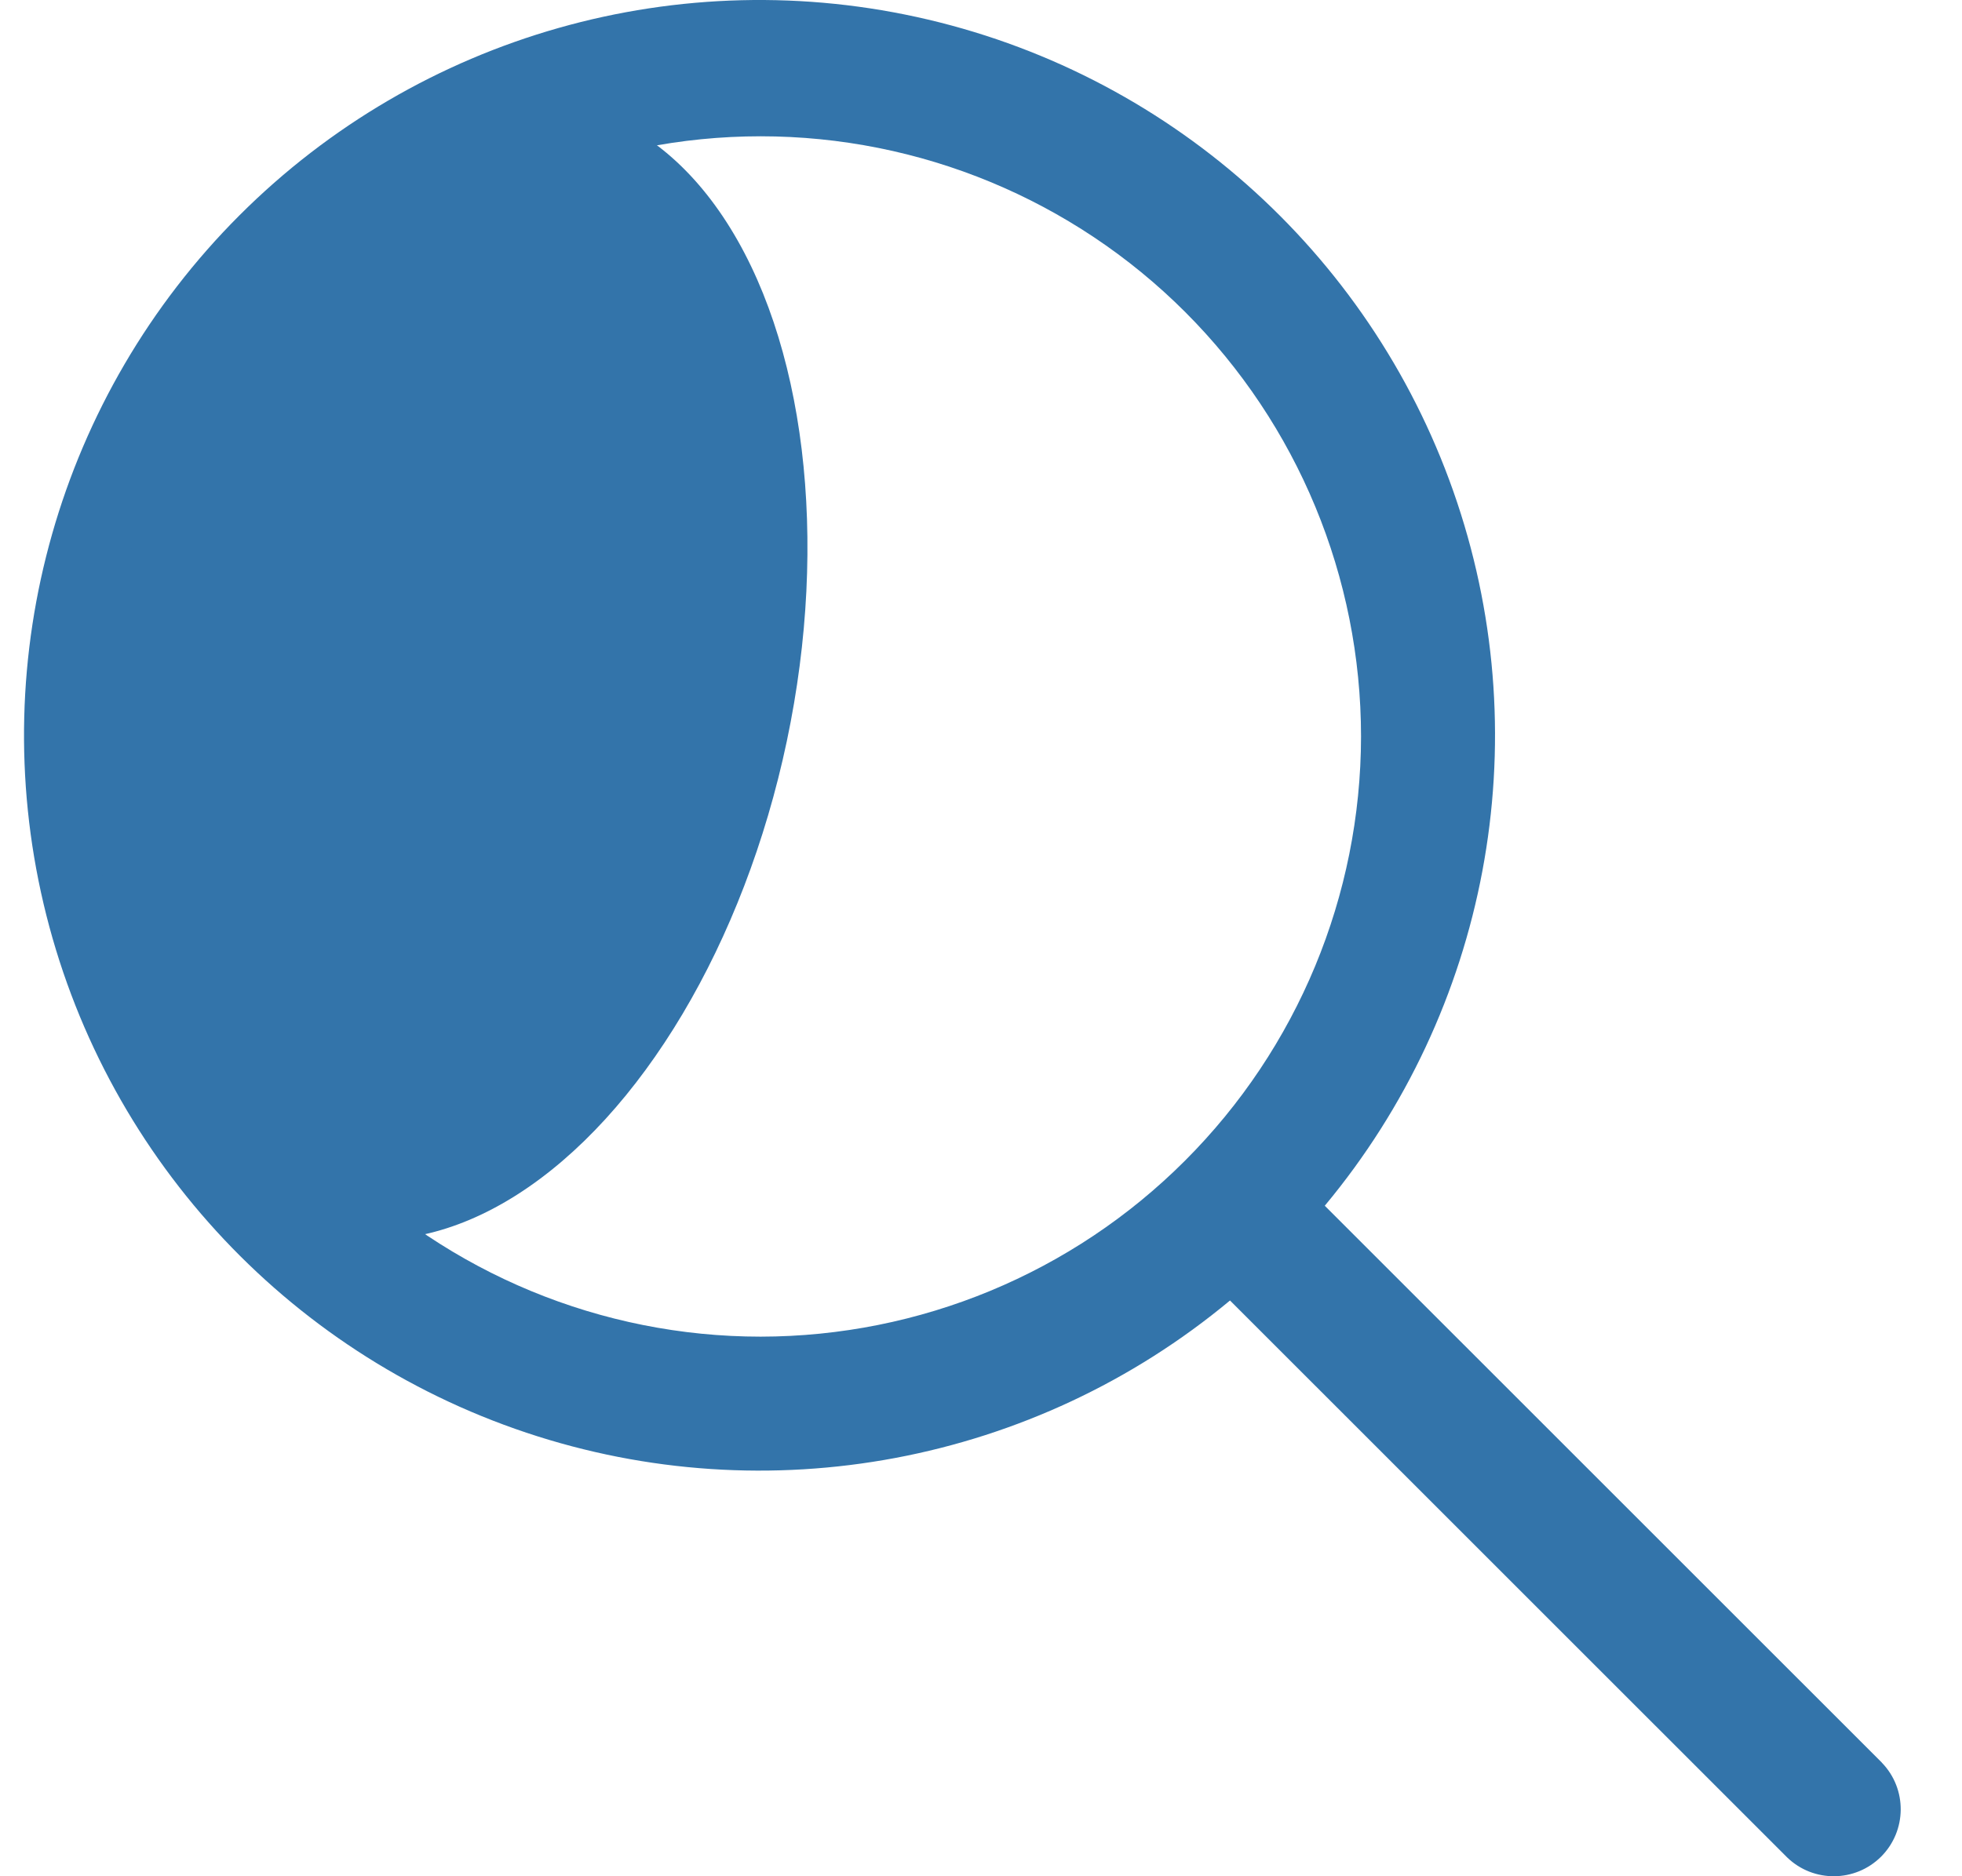
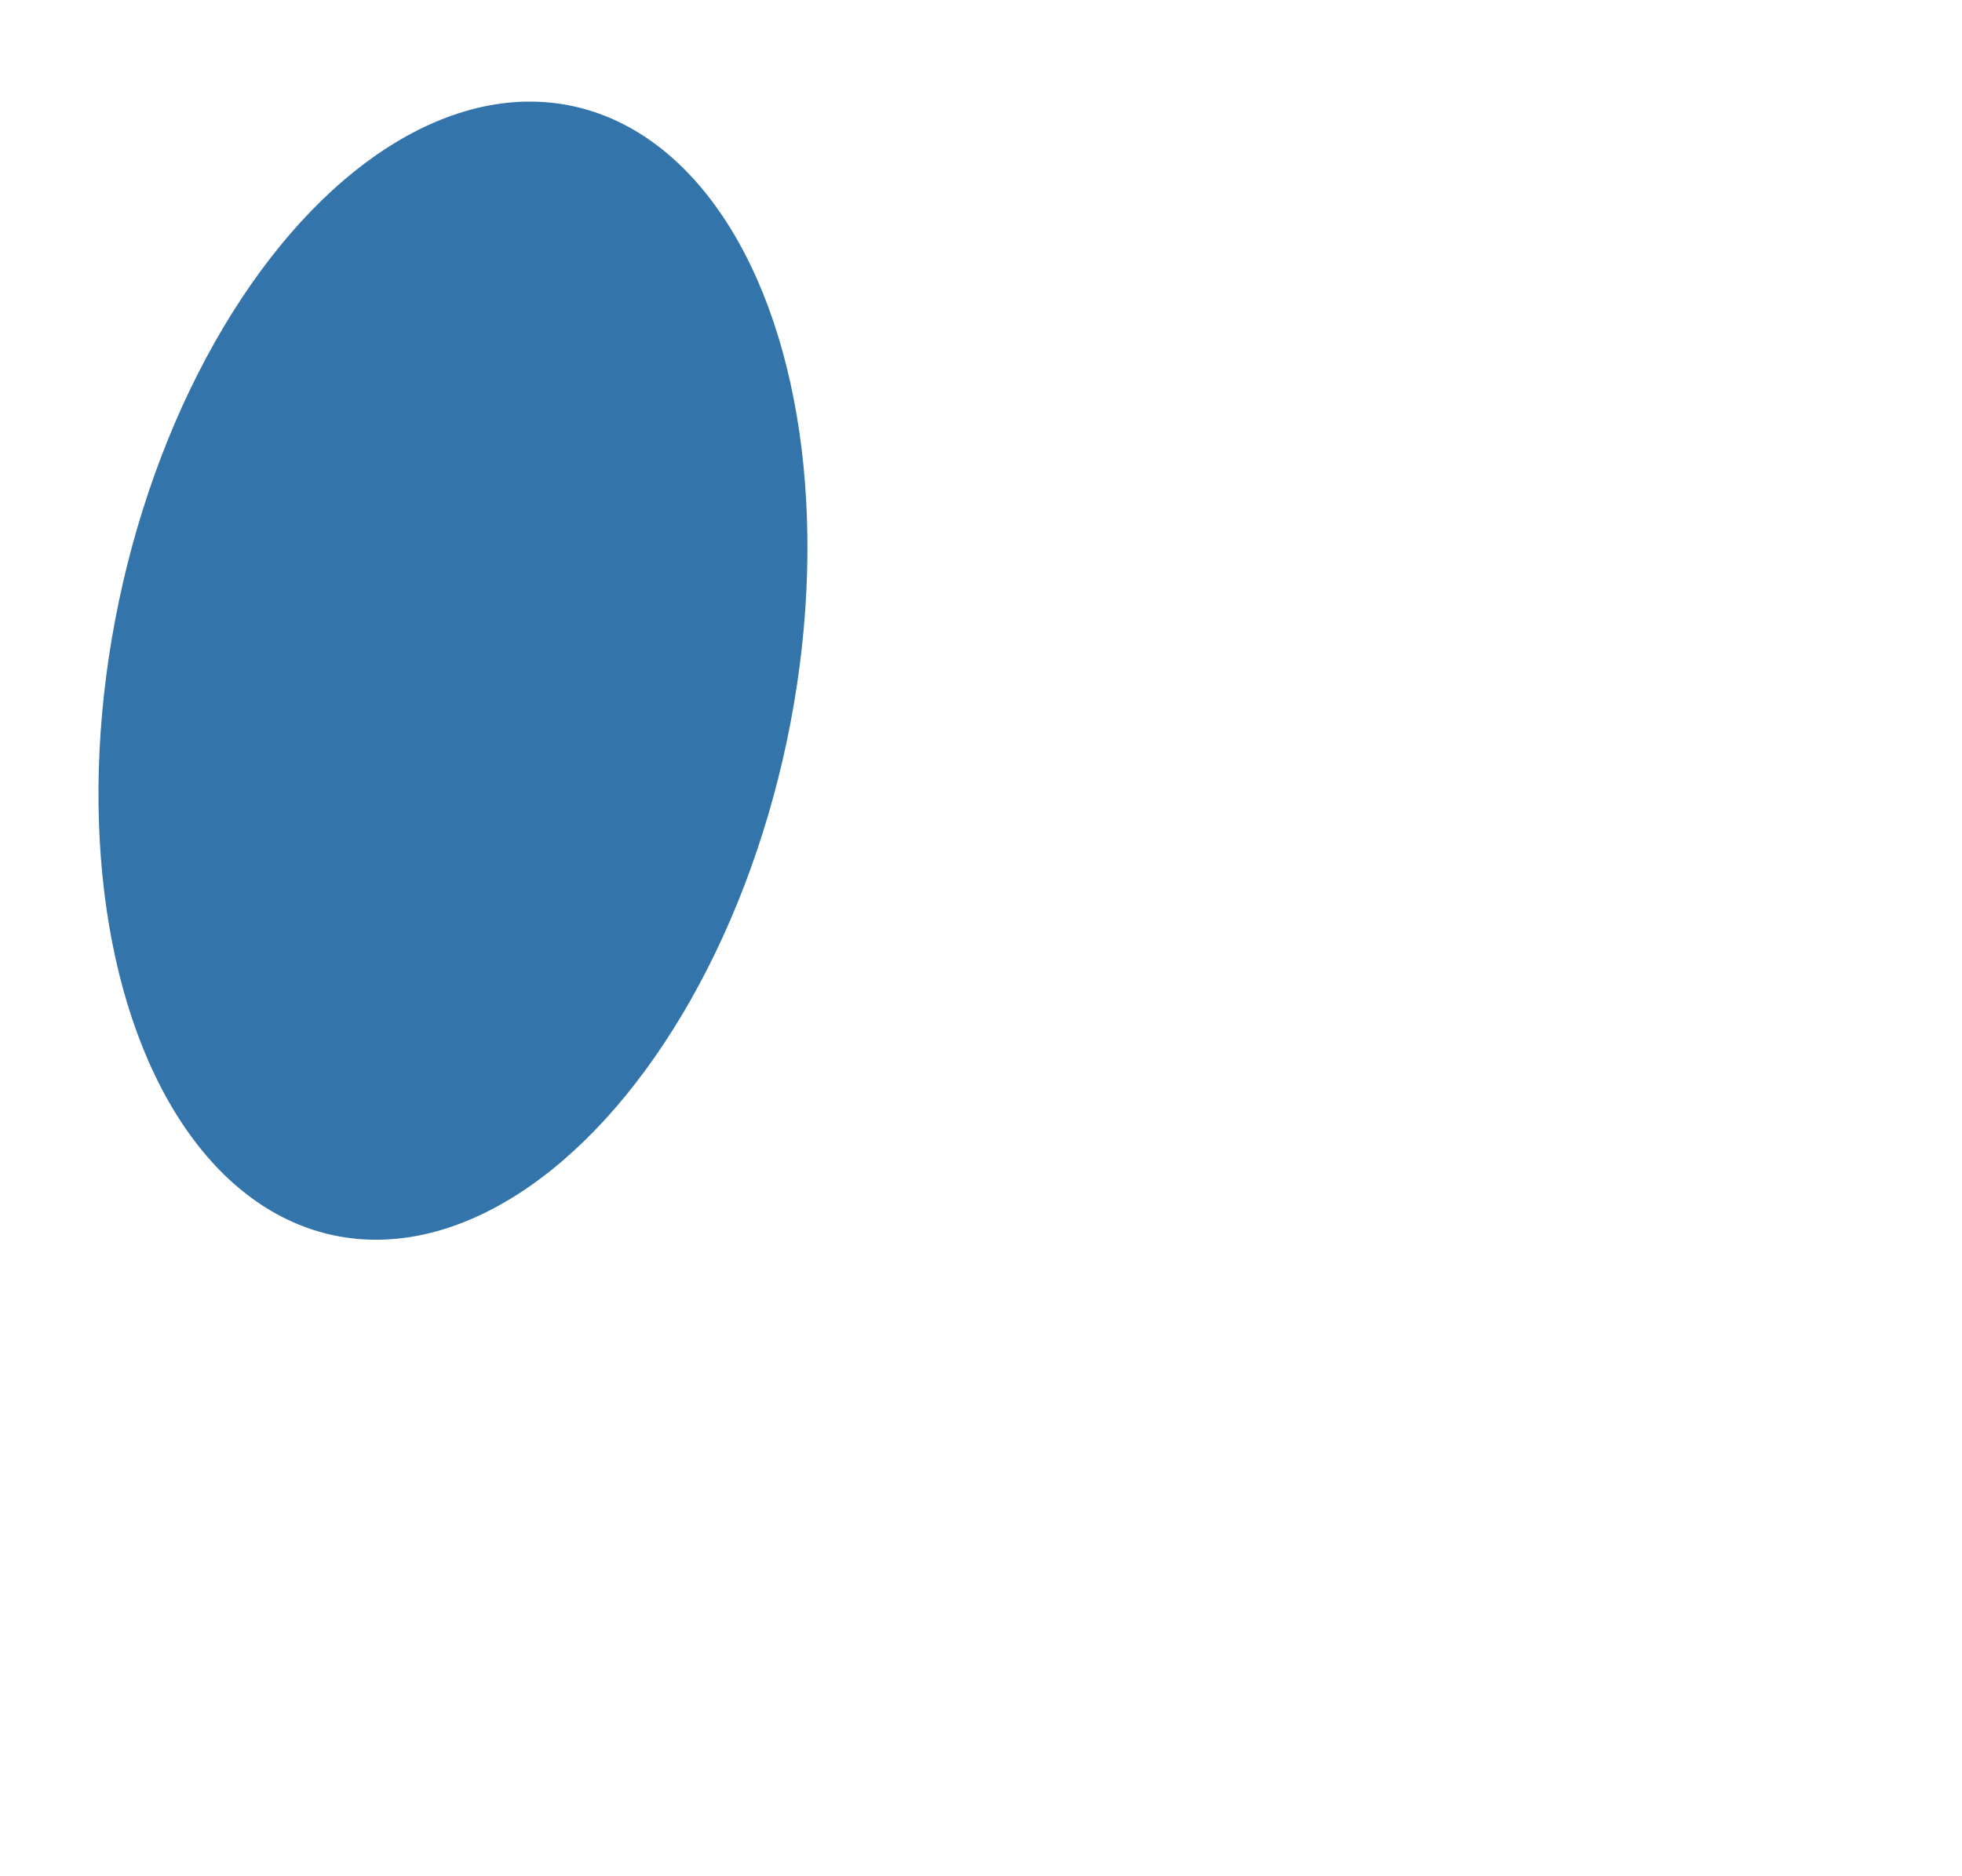
<svg xmlns="http://www.w3.org/2000/svg" width="23" height="22" viewBox="0 0 23 22" fill="none">
-   <path d="M22.062 20.669L15.53 14.138C17.441 11.842 18.028 8.721 17.081 5.889C16.134 3.056 13.789 0.915 10.881 0.23C7.973 -0.455 4.919 0.413 2.807 2.525C0.695 4.637 -0.173 7.692 0.511 10.599C1.196 13.507 3.337 15.852 6.17 16.799C9.002 17.746 12.124 17.159 14.419 15.249L20.951 21.78C21.259 22.077 21.748 22.073 22.052 21.77C22.354 21.467 22.359 20.977 22.061 20.669L22.062 20.669ZM8.917 15.673C7.051 15.673 5.261 14.932 3.941 13.613C2.621 12.293 1.879 10.502 1.879 8.636C1.879 6.769 2.621 4.979 3.941 3.659C5.261 2.34 7.051 1.598 8.917 1.598C10.784 1.598 12.575 2.34 13.894 3.659C15.214 4.979 15.955 6.769 15.955 8.636C15.953 10.502 15.211 12.291 13.891 13.61C12.572 14.93 10.784 15.671 8.917 15.673Z" fill="#3374AA" />
  <ellipse cx="5.31" cy="7.864" rx="4" ry="6.767" transform="rotate(11.911 5.31 7.864)" fill="#3374AA" />
</svg>